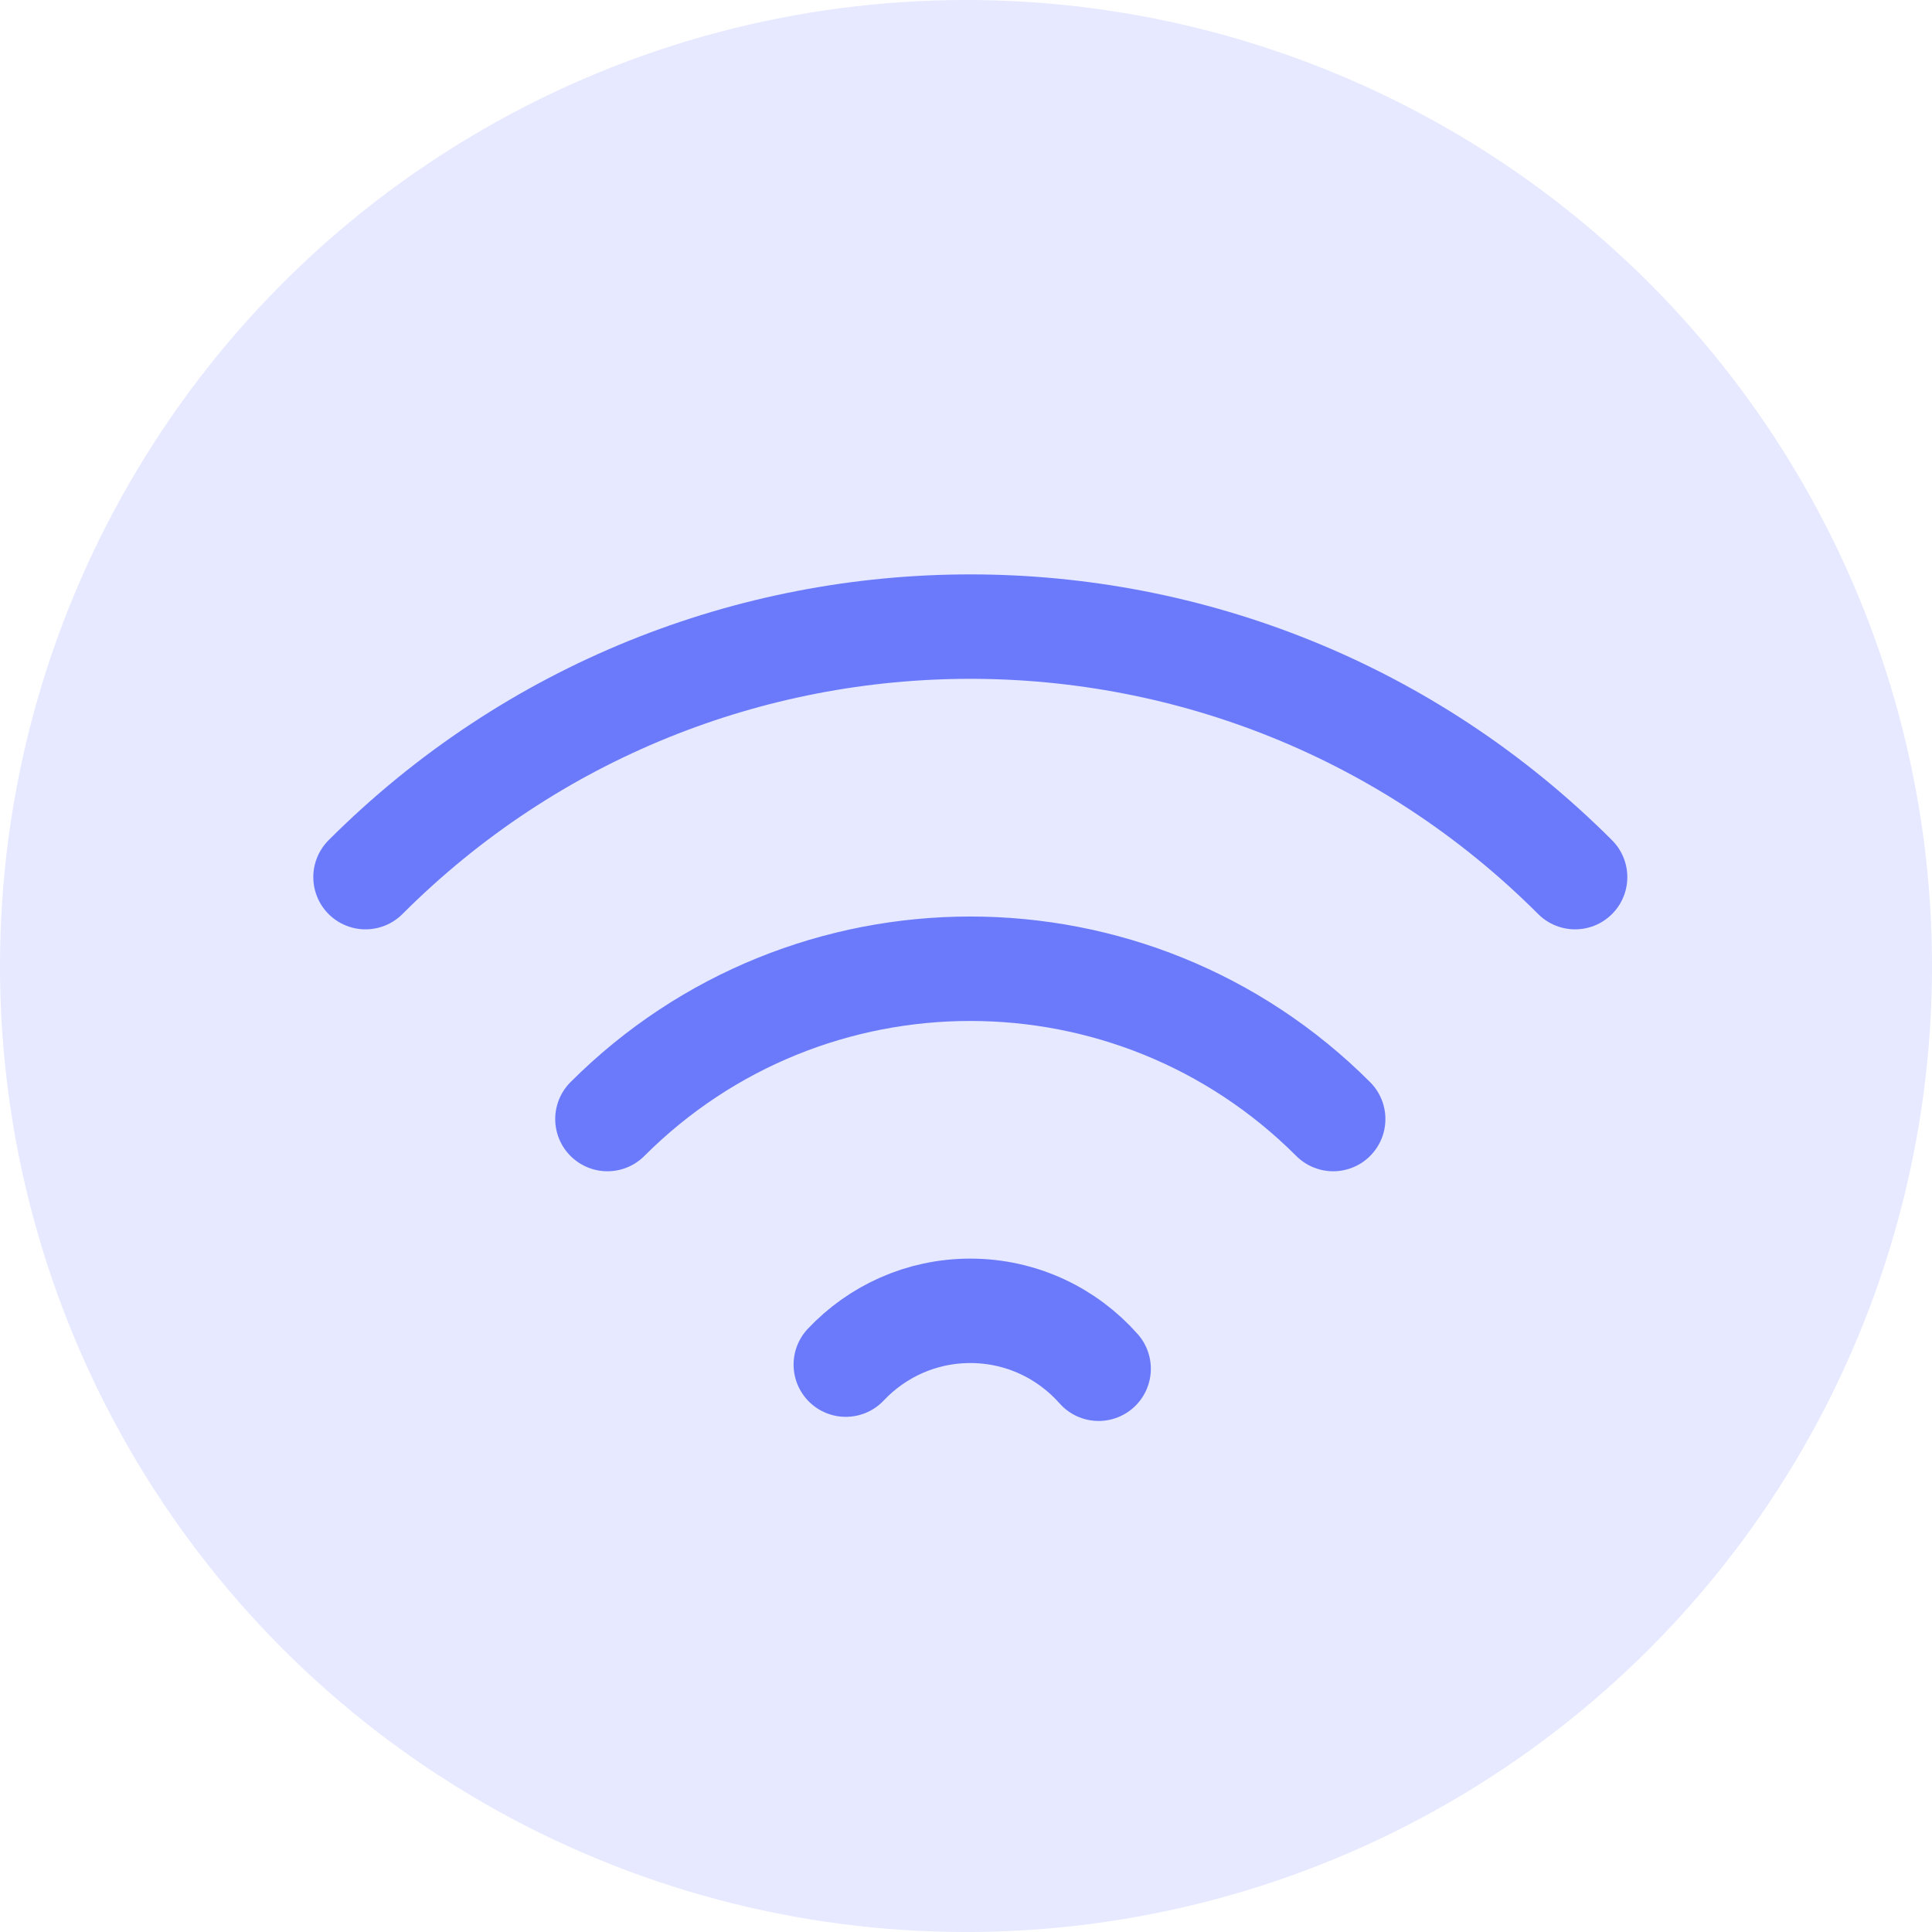
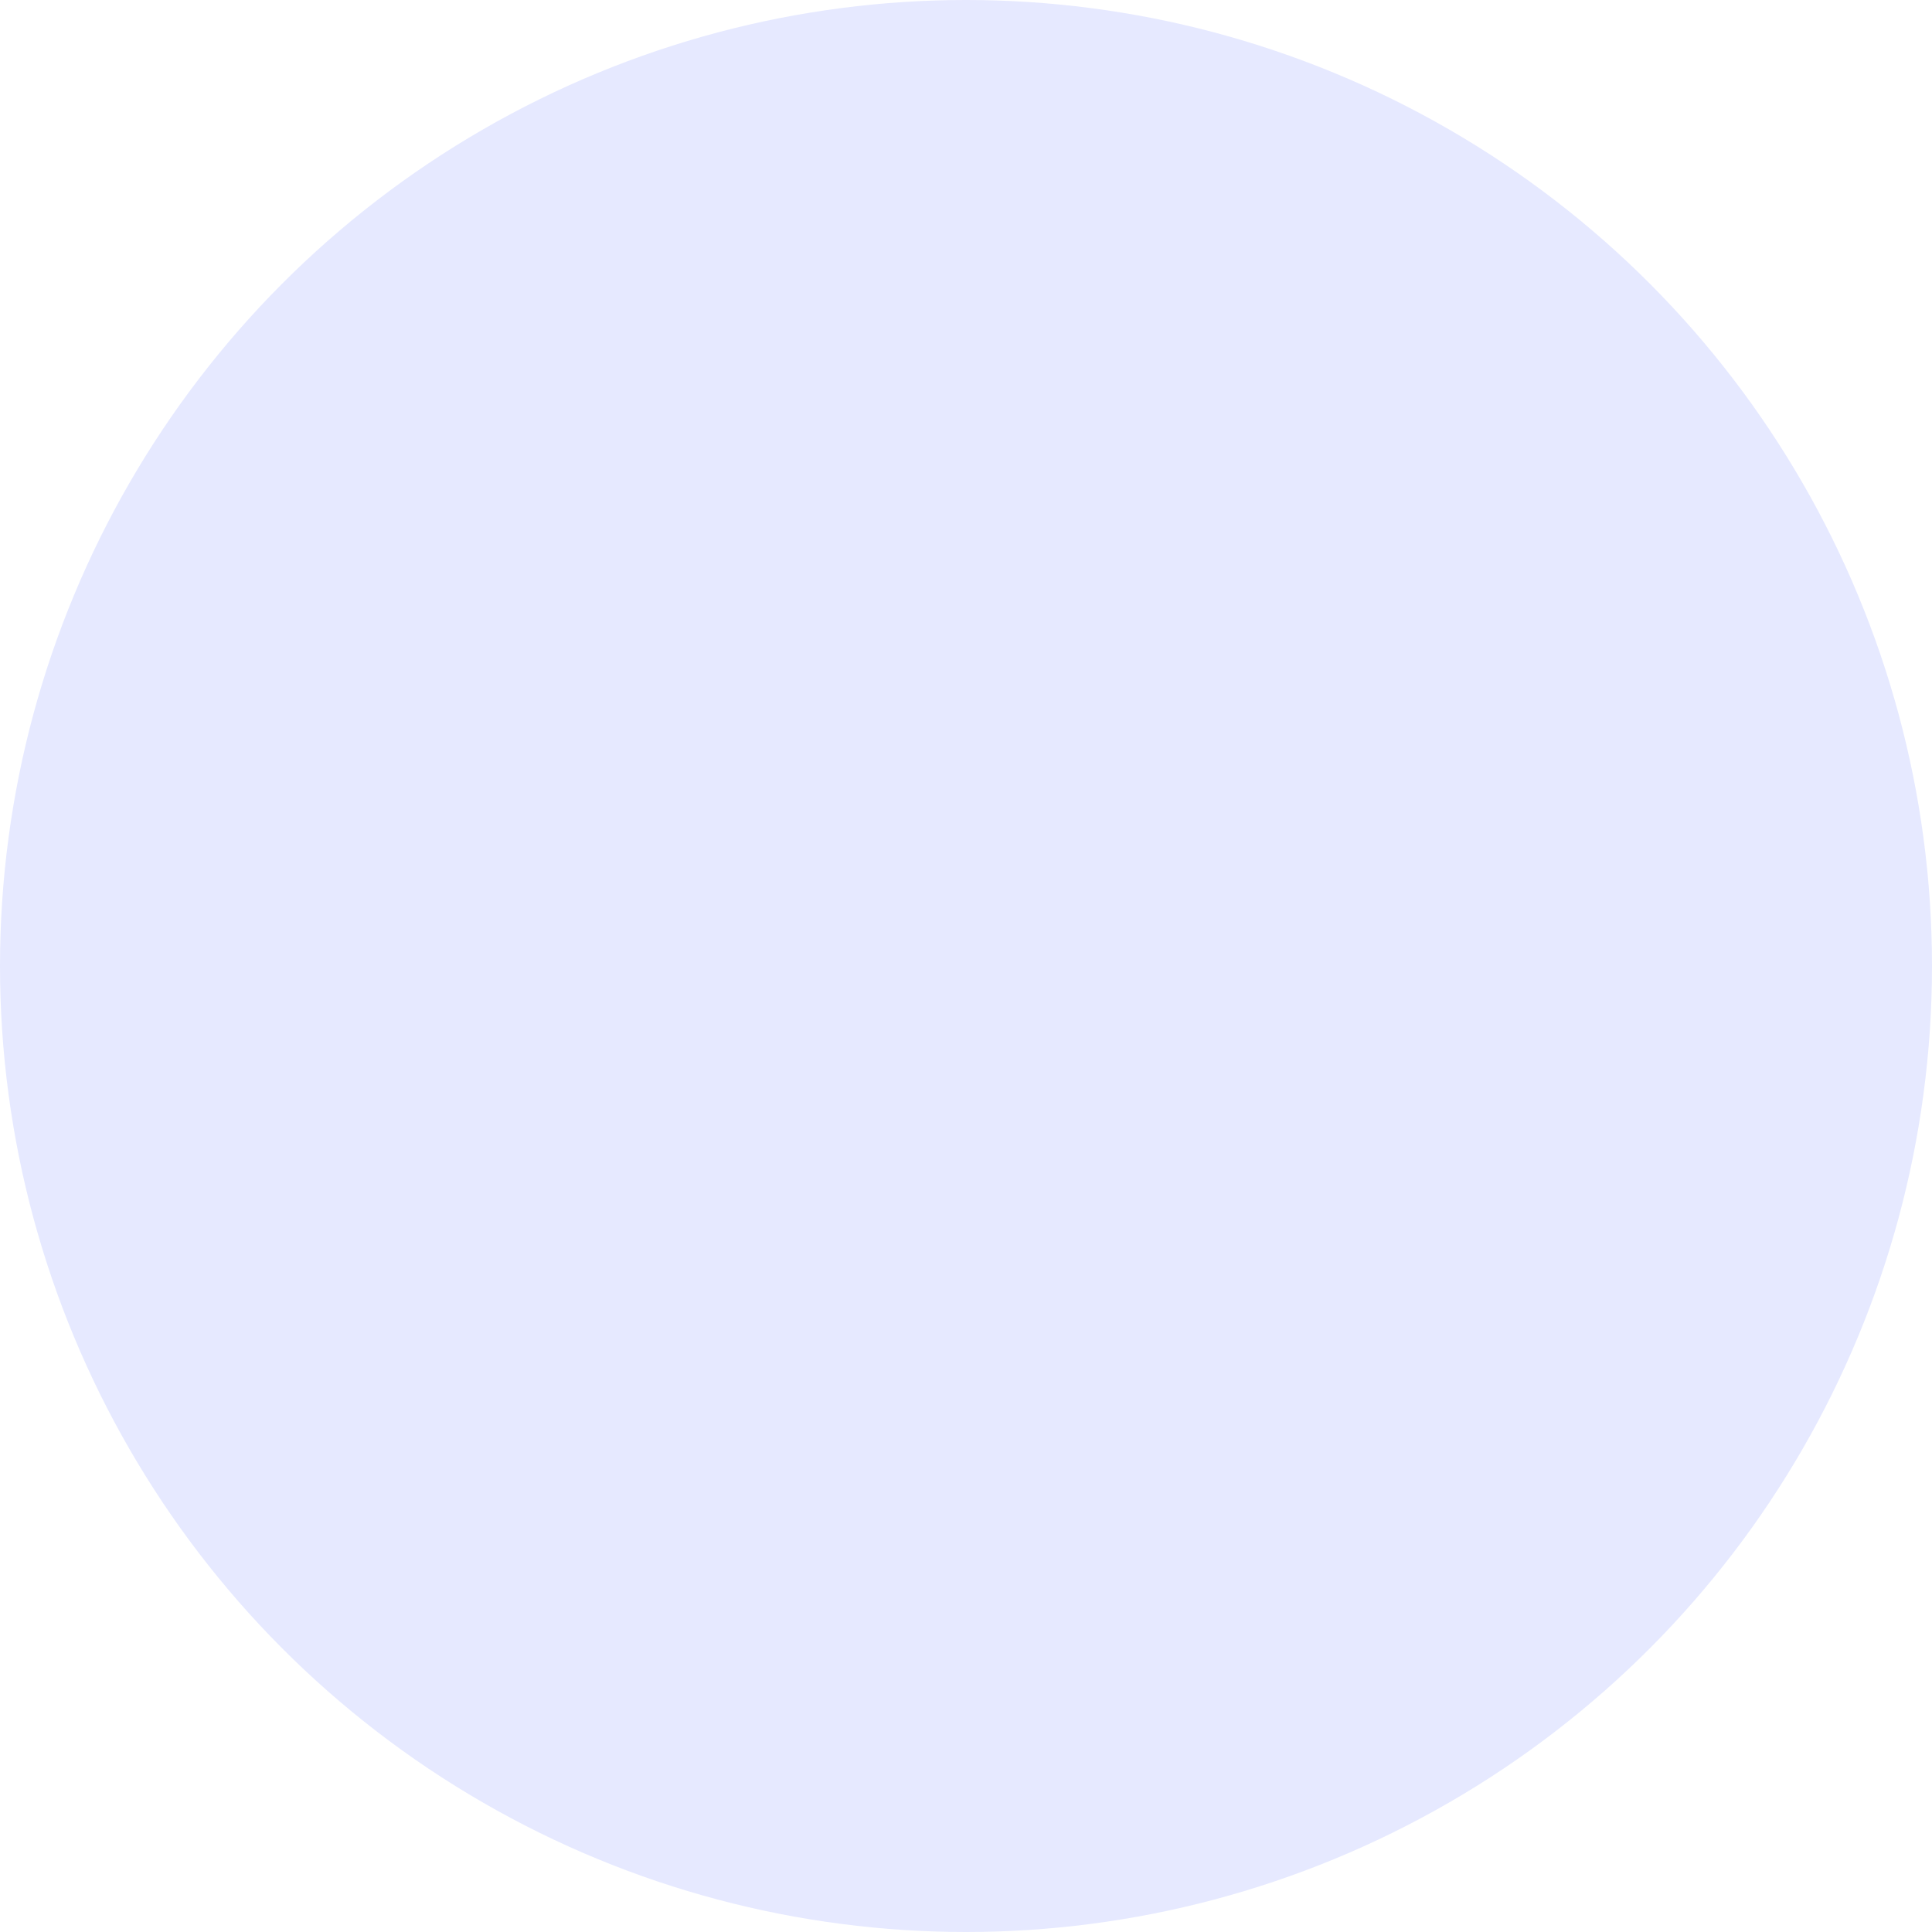
<svg xmlns="http://www.w3.org/2000/svg" width="37" height="37" viewBox="0 0 37 37" fill="none">
  <circle cx="18.5" cy="18.5" r="18.5" fill="#E6E9FF" />
-   <path d="M25.532 21.431C21.694 17.593 15.471 17.593 11.633 21.431M30.165 16.798C23.768 10.401 13.397 10.401 7 16.798M21.04 26.213C20.439 25.533 19.561 25.104 18.582 25.104C17.643 25.104 16.796 25.5 16.198 26.134" stroke="#6B7AFA" stroke-width="2" stroke-linecap="round" stroke-linejoin="round" />
</svg>